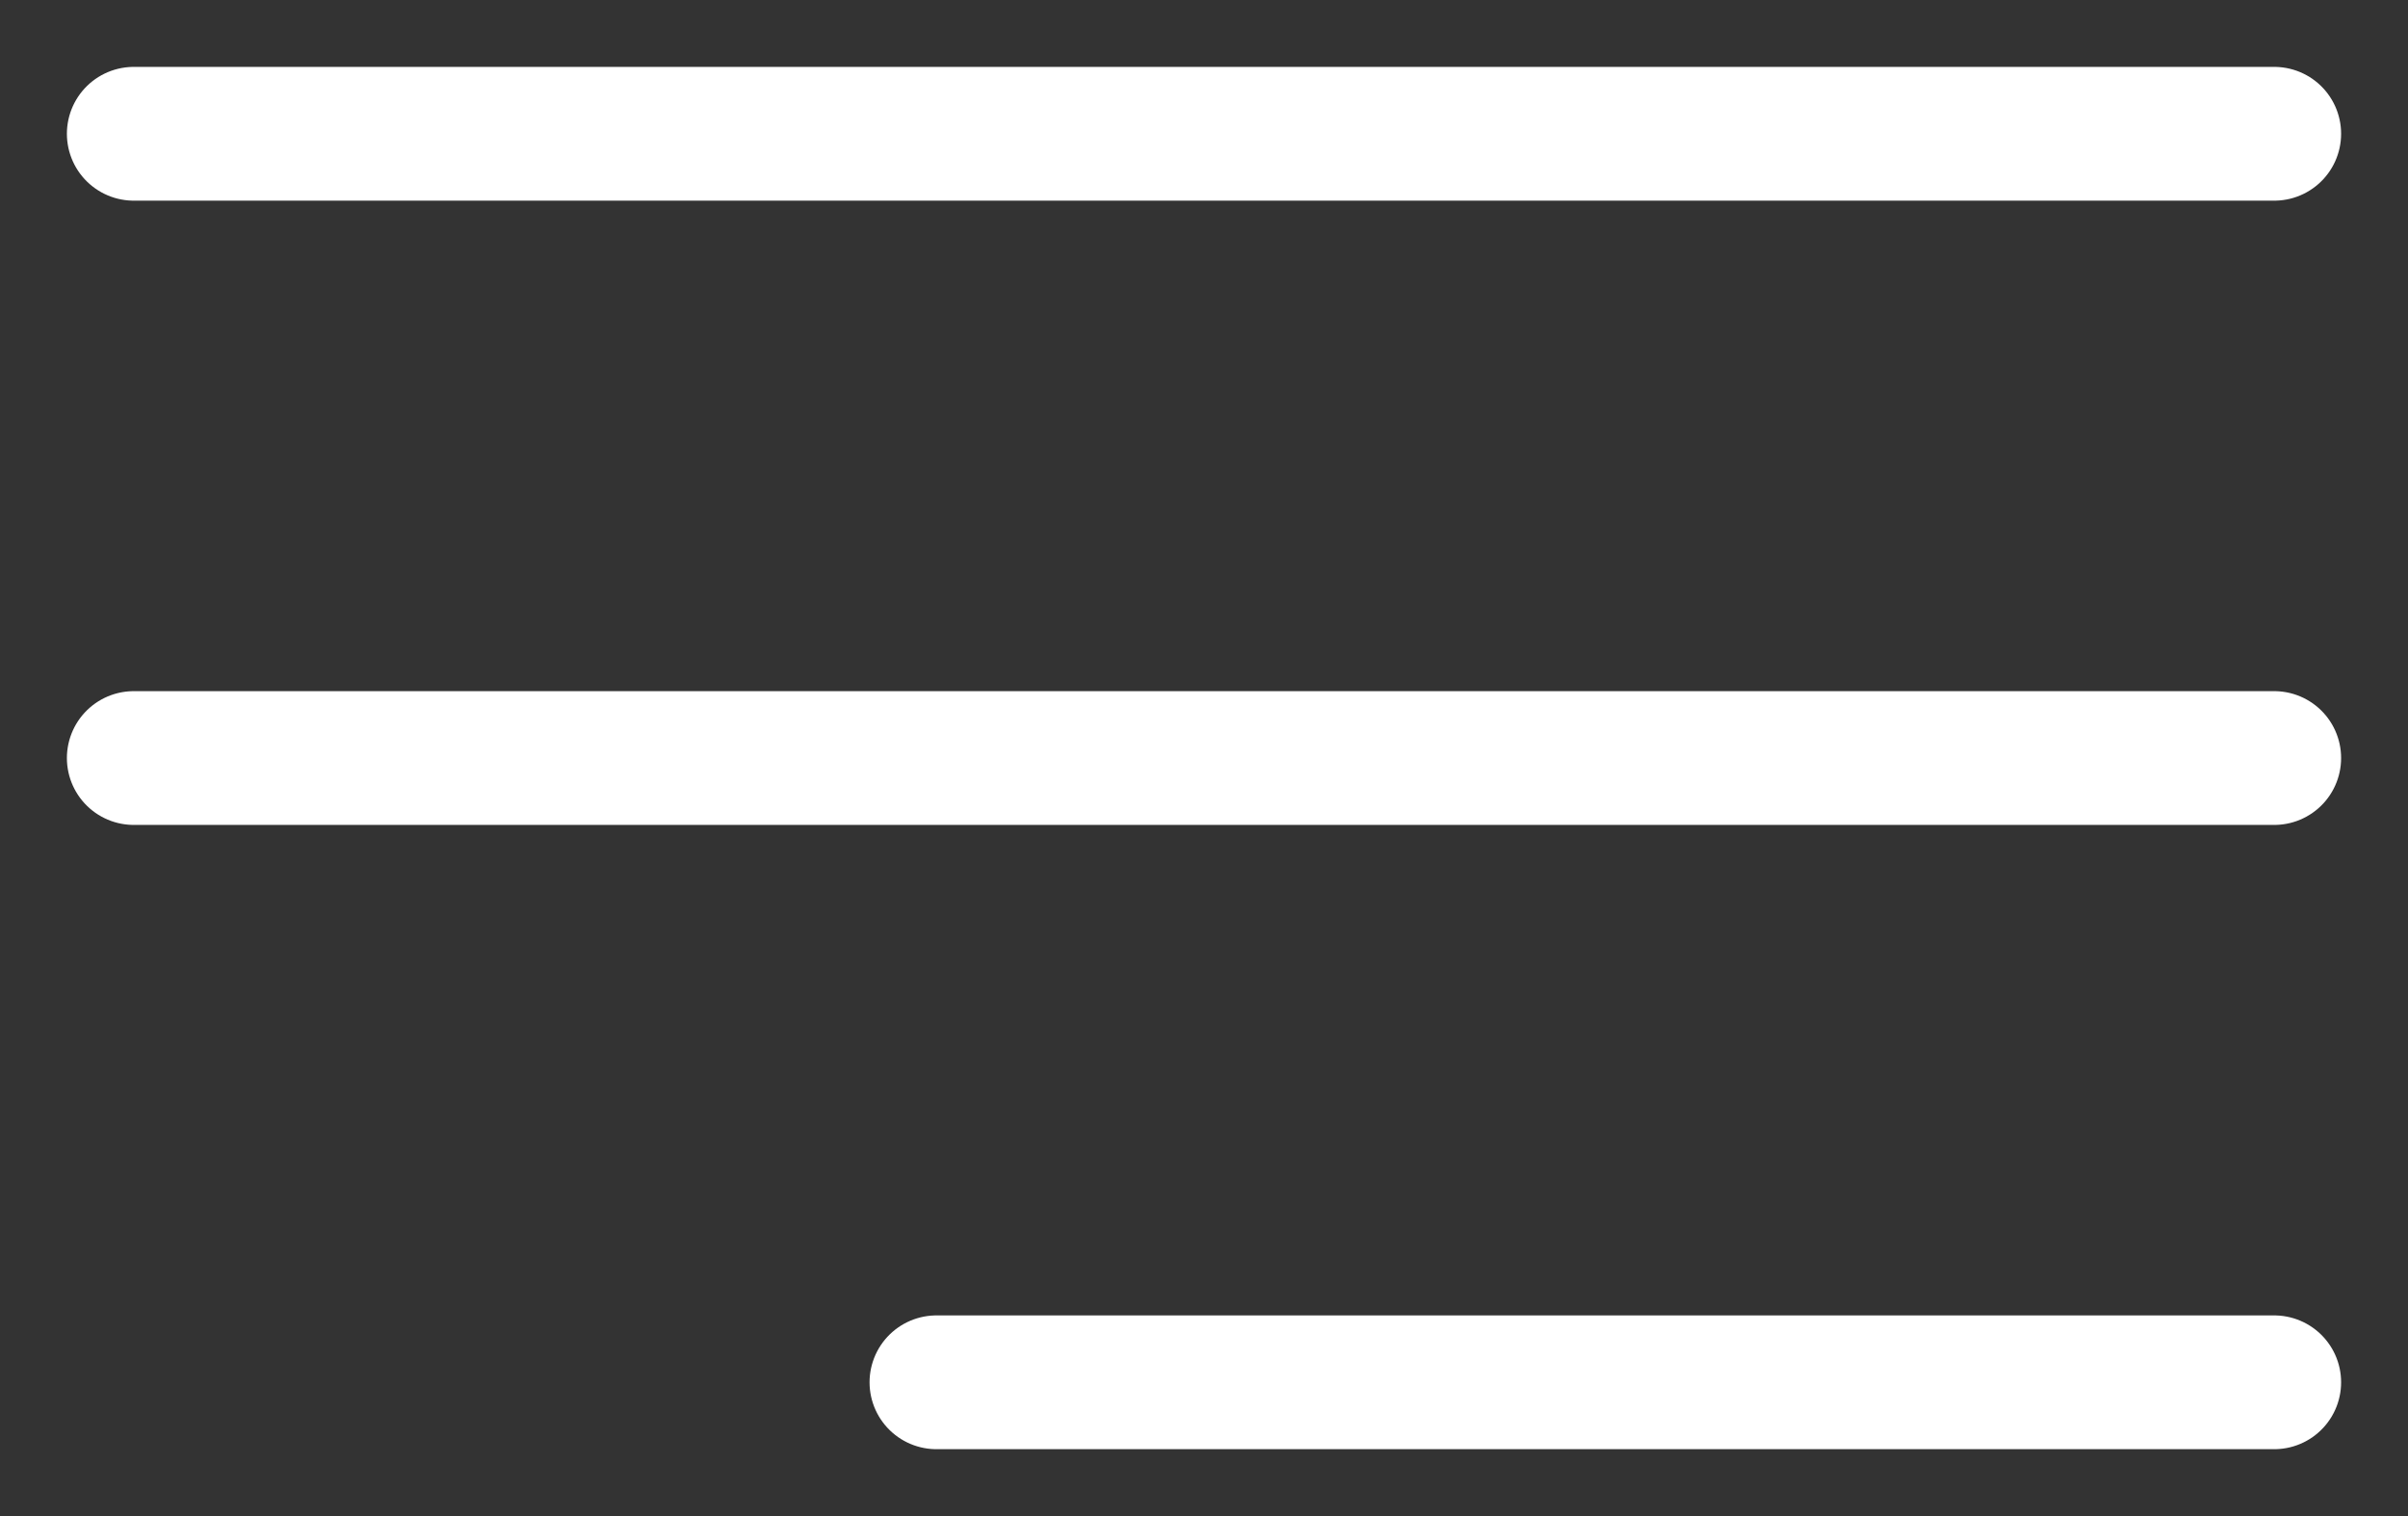
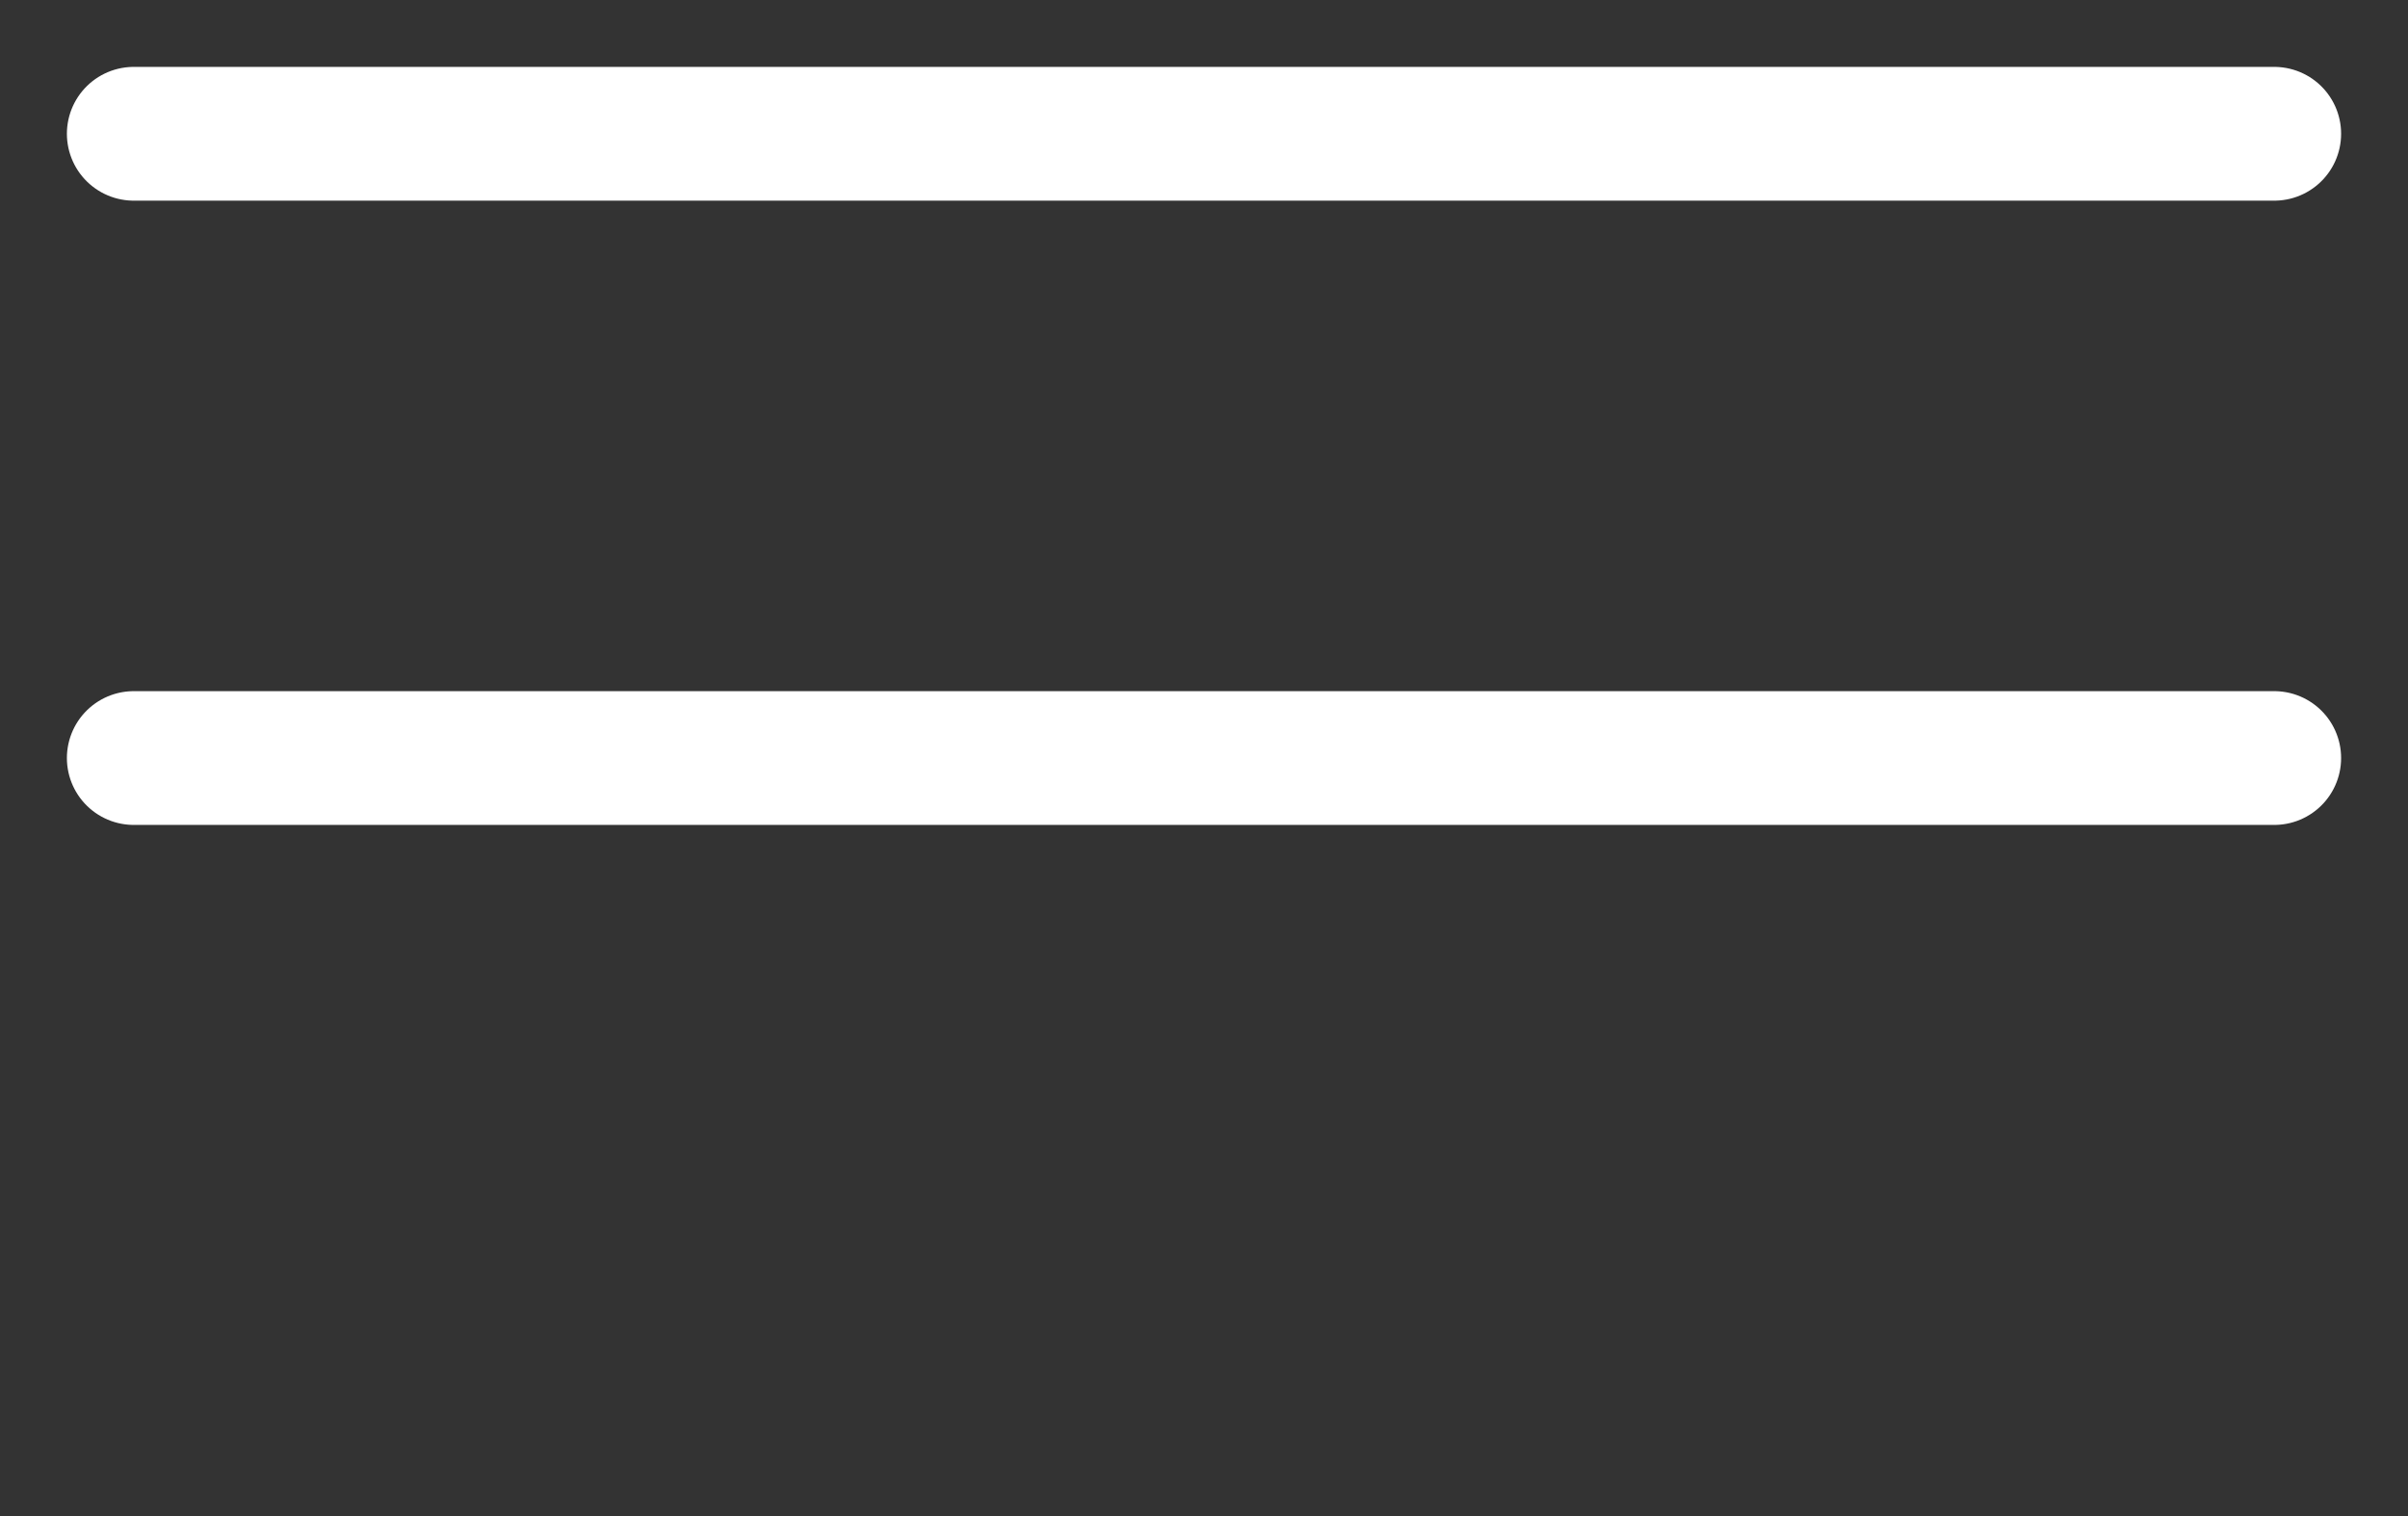
<svg xmlns="http://www.w3.org/2000/svg" width="27" height="17" viewBox="0 0 27 17" fill="none">
  <rect x="0" y="0" width="27" height="17" fill="#333333" stroke="none" />
-   <path d="M25.5 15.5L10.5 15.5" stroke="white" stroke-width="1.5" stroke-linecap="round" stroke-linejoin="round" />
  <path d="M25.5 8.5L1.5 8.5" stroke="white" stroke-width="1.5" stroke-linecap="round" stroke-linejoin="round" />
  <path d="M25.5 1.5L1.5 1.5" stroke="white" stroke-width="1.5" stroke-linecap="round" stroke-linejoin="round" />
</svg>